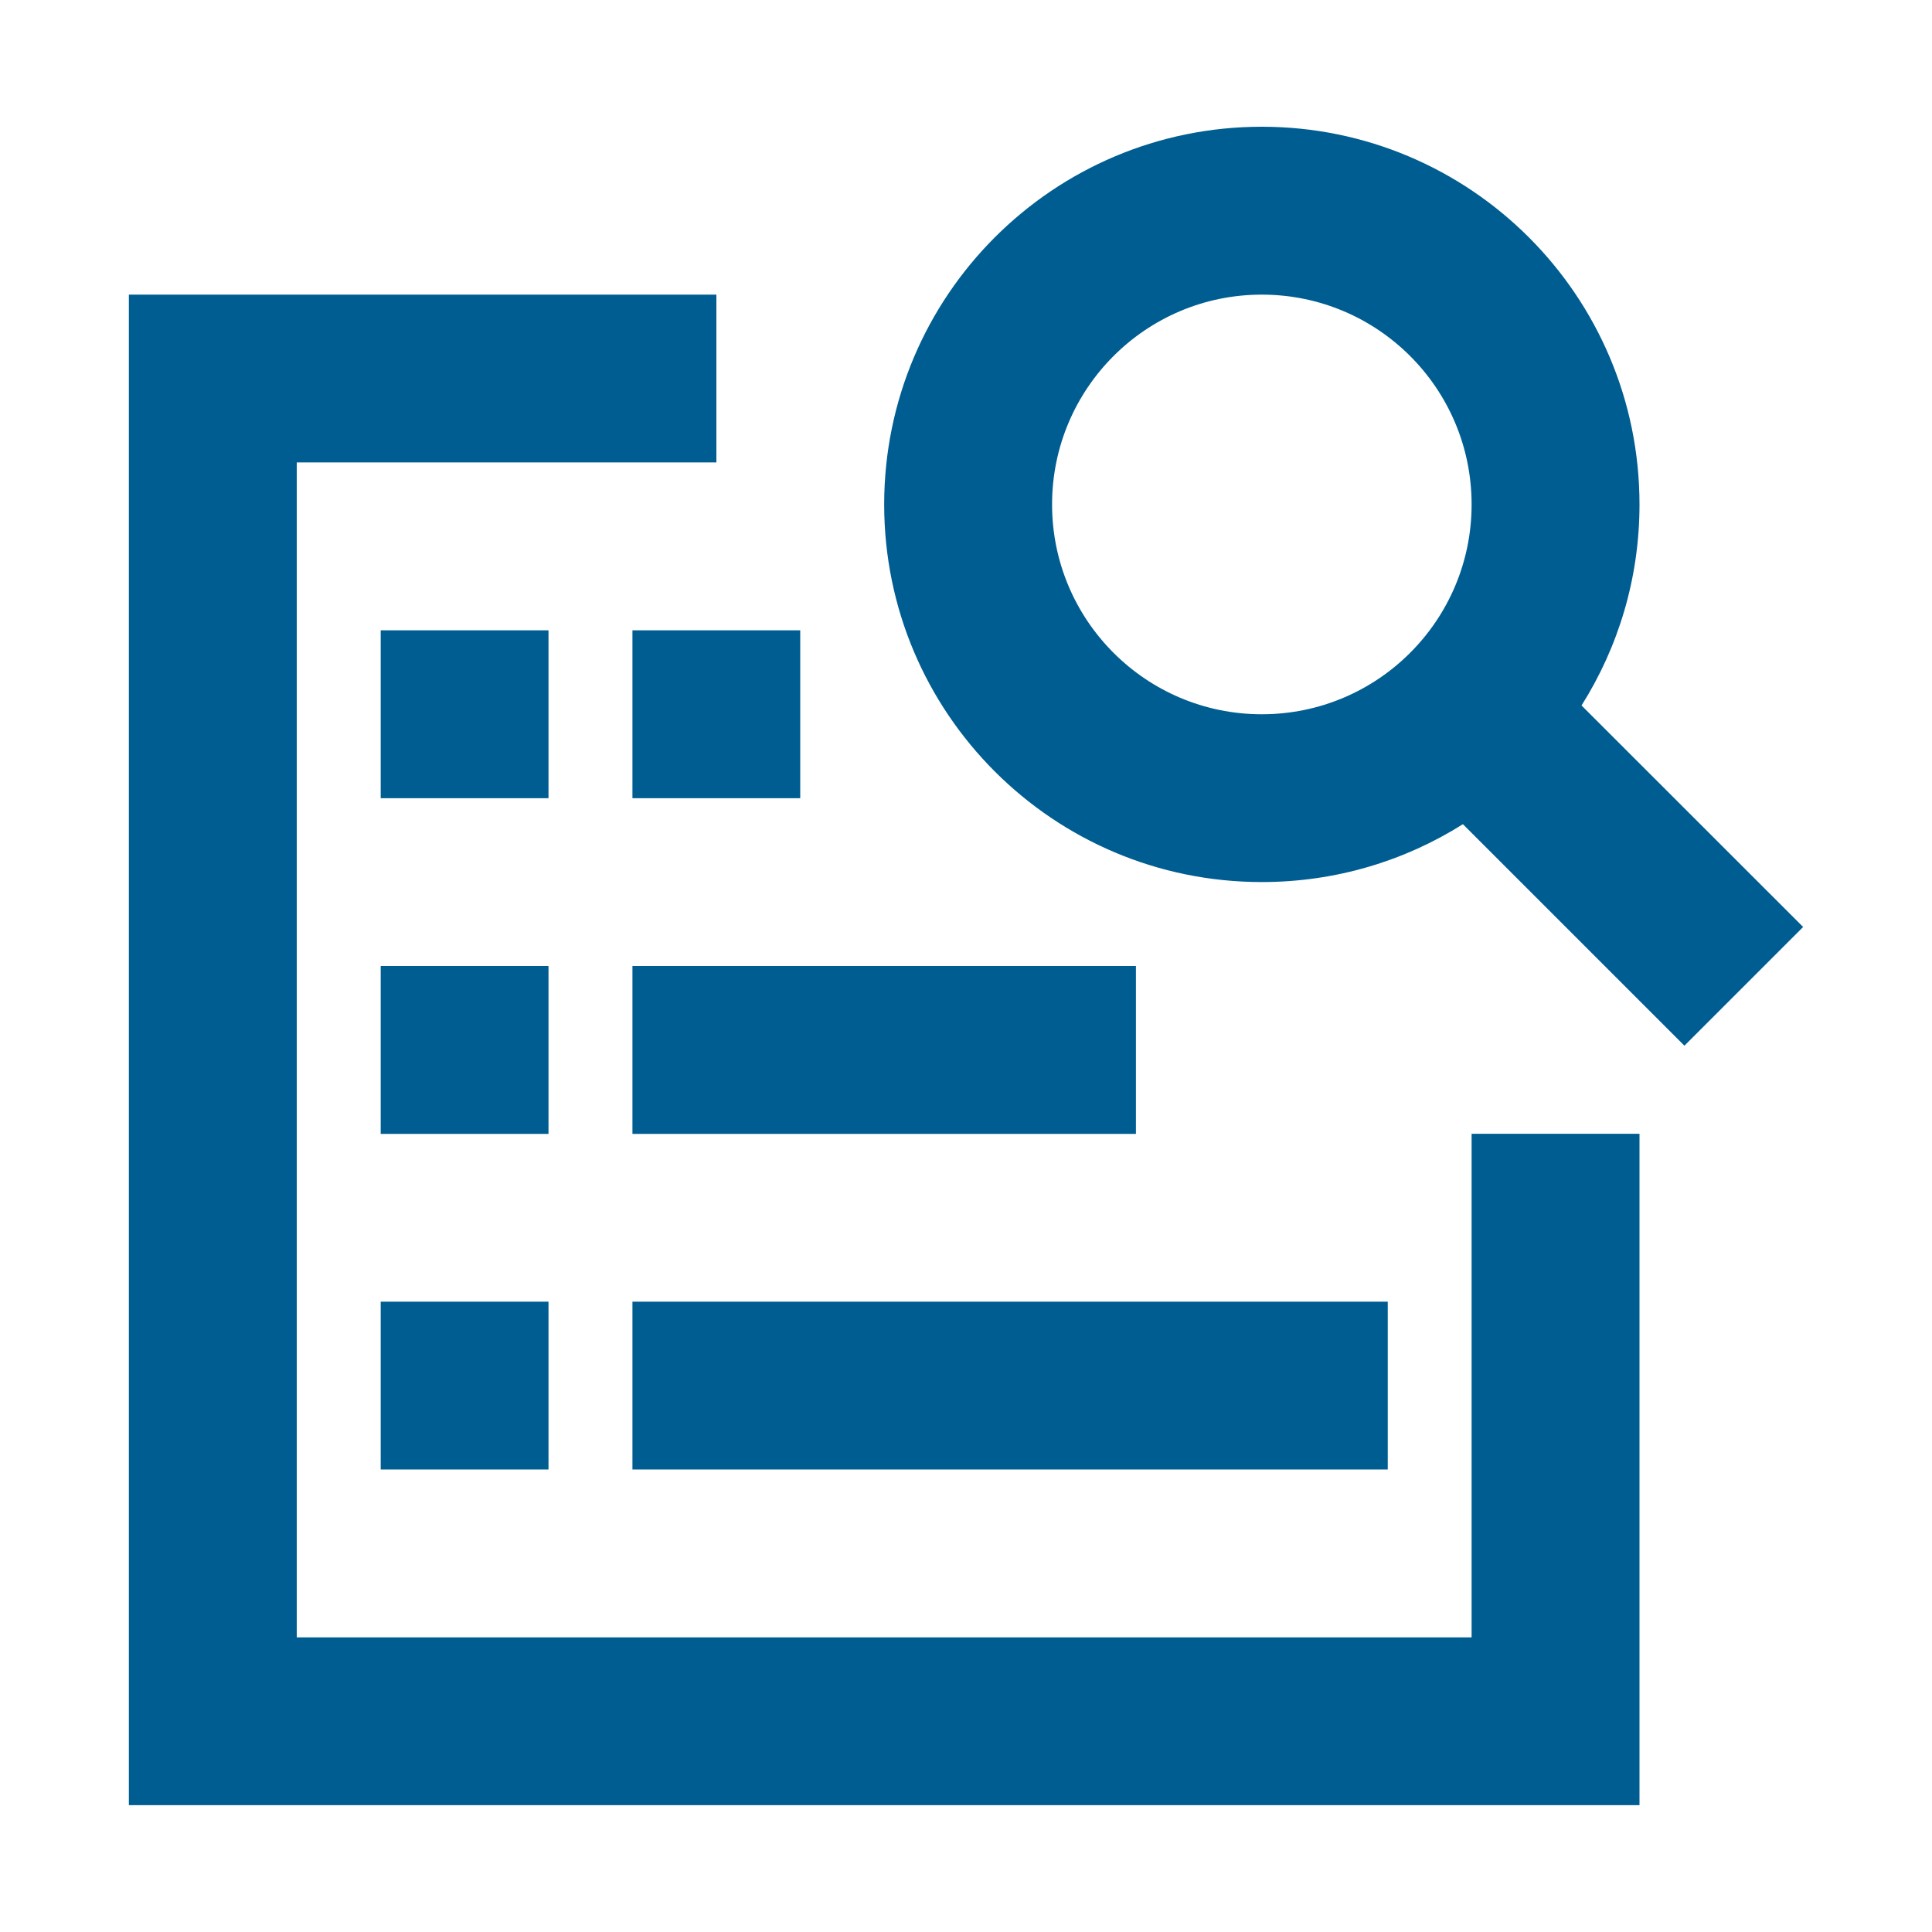
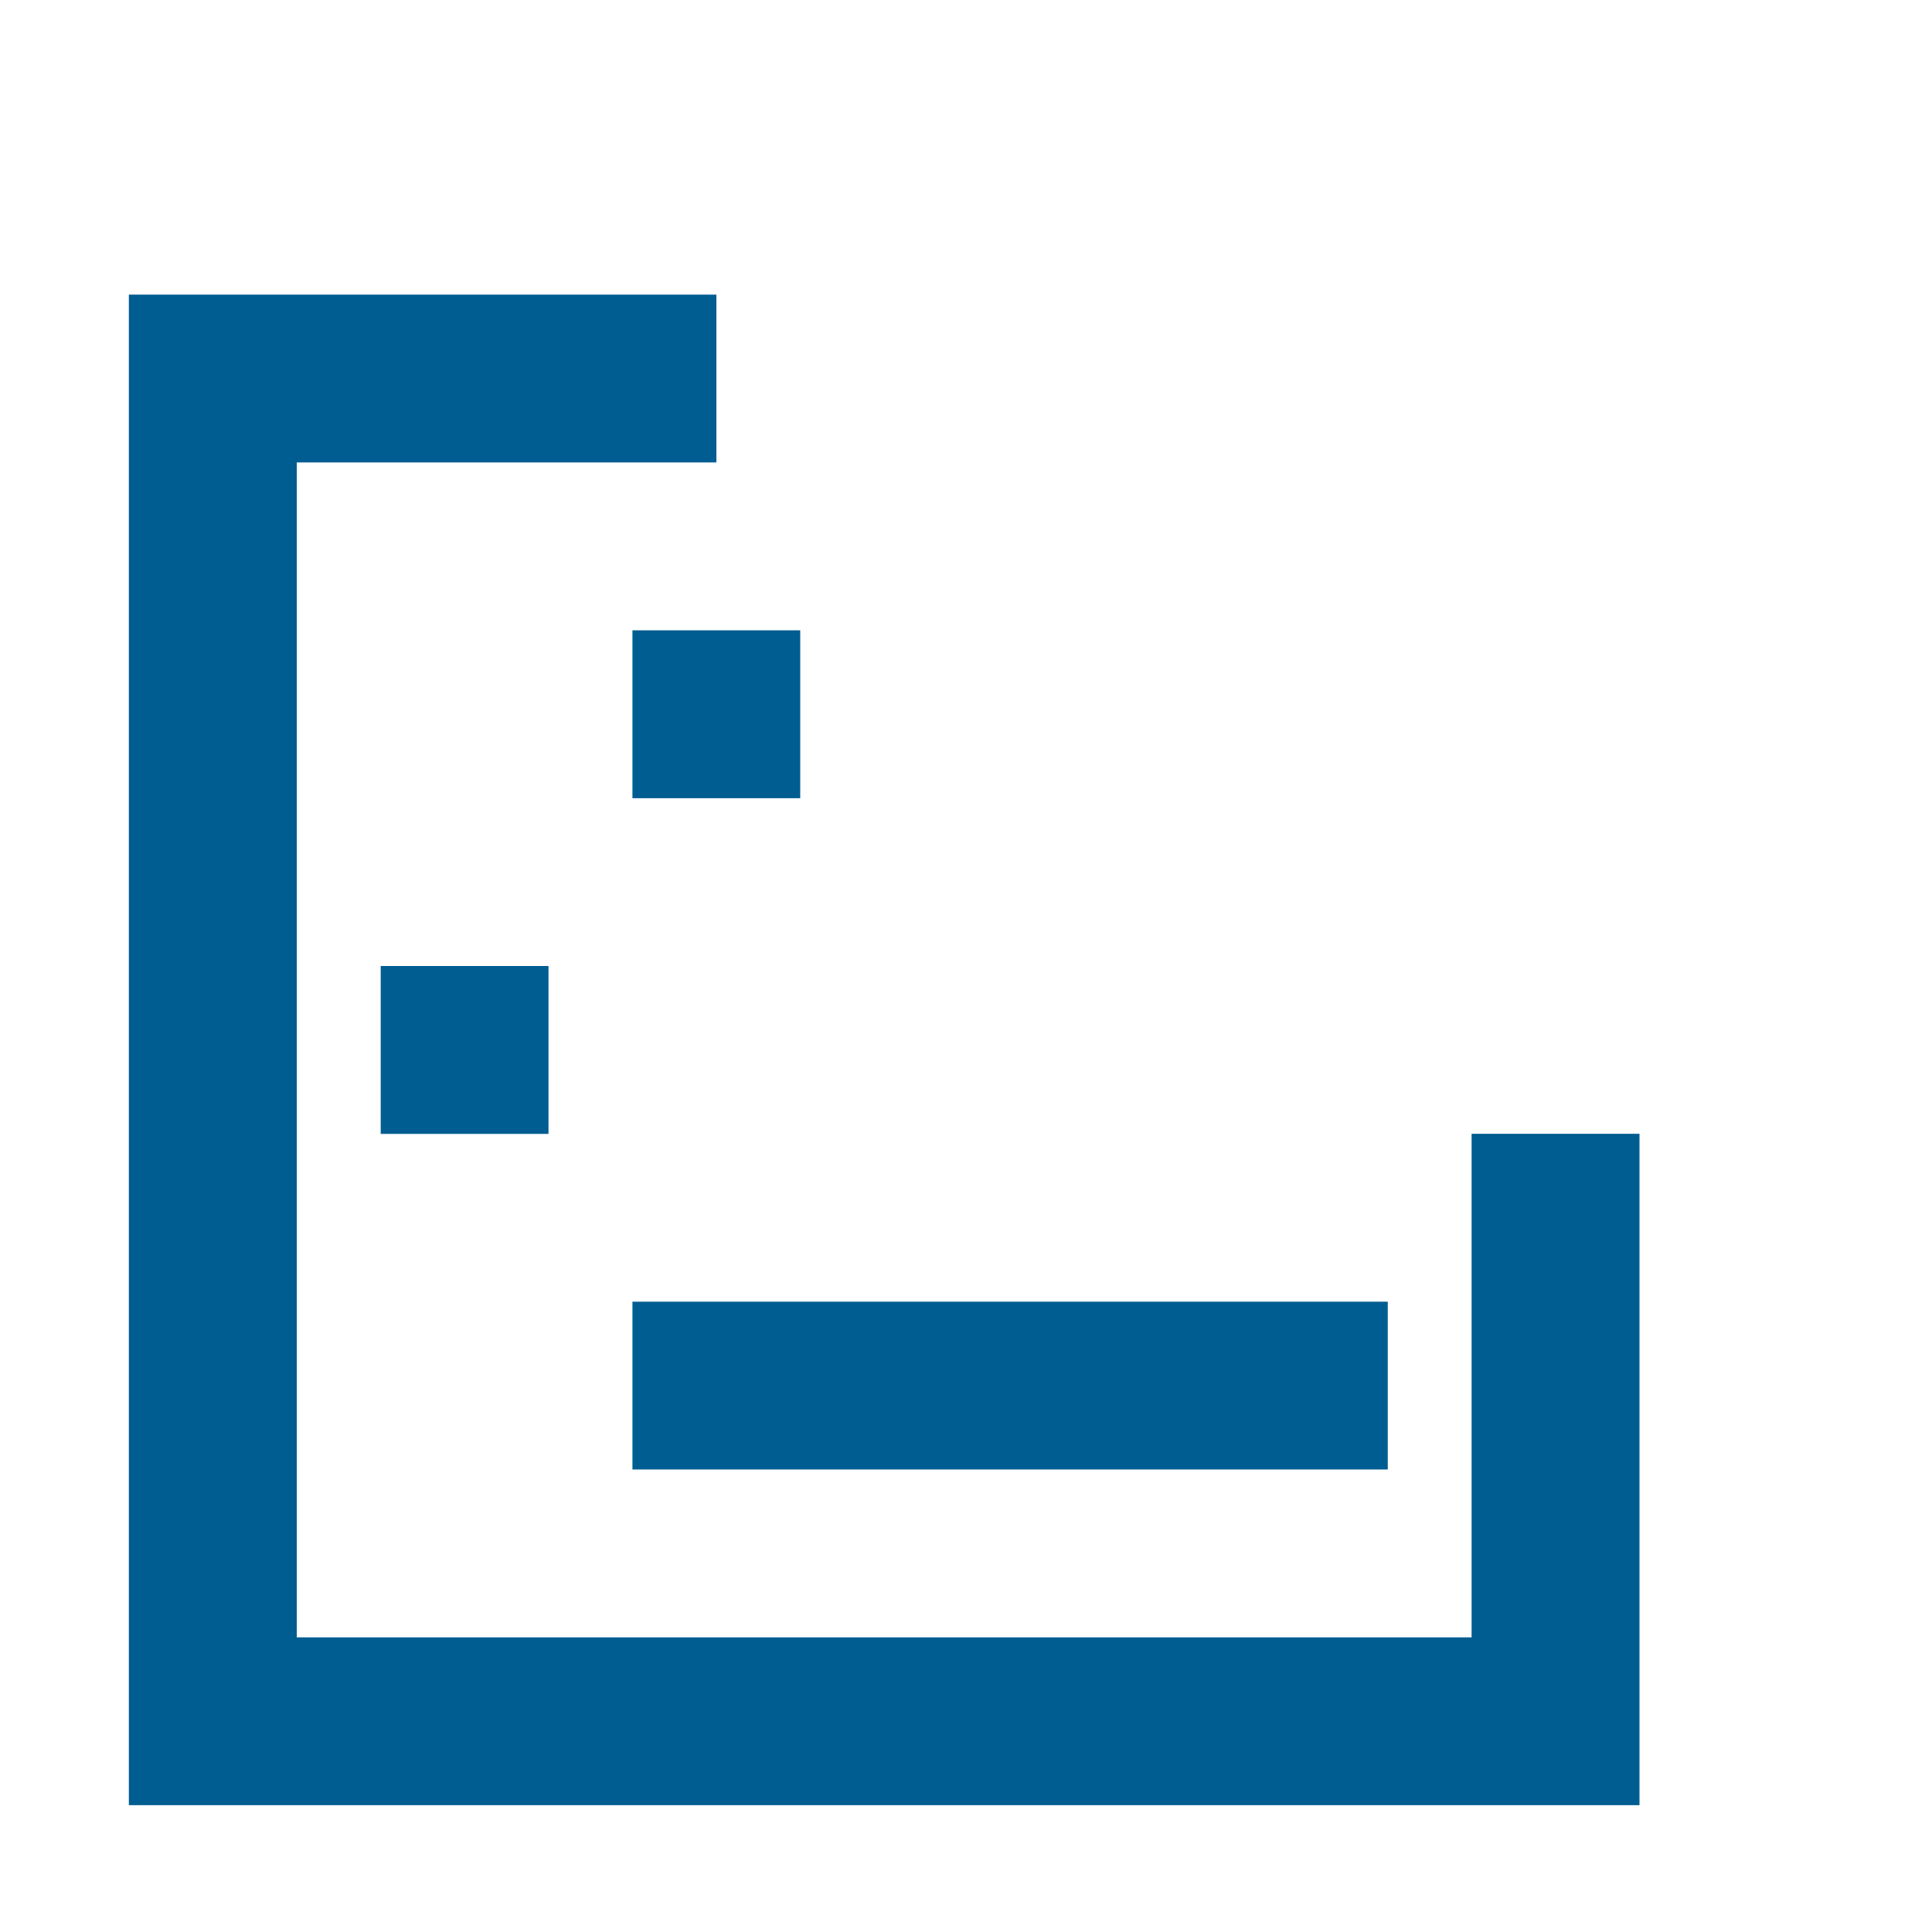
<svg xmlns="http://www.w3.org/2000/svg" width="20" height="20" viewBox="0 0 20 20" fill="none">
-   <rect width="20" height="20" fill="white" />
  <path d="M15.234 16.95V11.737H16.972V18.687H1.334V3.05H7.416V4.787H3.072V16.95H15.234Z" fill="#005D91" />
  <path fill-rule="evenodd" clip-rule="evenodd" d="M6.547 13.475H14.366V15.212H6.547V13.475Z" fill="#005D91" />
-   <path fill-rule="evenodd" clip-rule="evenodd" d="M3.941 13.475H5.678V15.212H3.941V13.475Z" fill="#005D91" />
-   <path fill-rule="evenodd" clip-rule="evenodd" d="M3.941 6.525H5.678V8.263H3.941V6.525Z" fill="#005D91" />
  <path fill-rule="evenodd" clip-rule="evenodd" d="M6.547 6.525H8.284V8.263H6.547V6.525Z" fill="#005D91" />
  <path fill-rule="evenodd" clip-rule="evenodd" d="M3.941 10H5.678V11.738H3.941V10Z" fill="#005D91" />
-   <path fill-rule="evenodd" clip-rule="evenodd" d="M6.547 10H11.759V11.738H6.547V10Z" fill="#005D91" />
-   <path d="M13.062 7.394C14.262 7.394 15.234 6.421 15.234 5.222C15.234 4.022 14.262 3.05 13.062 3.05C11.863 3.05 10.891 4.022 10.891 5.222C10.891 6.421 11.863 7.394 13.062 7.394ZM16.372 7.303L18.666 9.596L17.437 10.825L15.144 8.532C14.541 8.912 13.827 9.131 13.062 9.131C10.903 9.131 9.153 7.381 9.153 5.222C9.153 3.063 10.903 1.312 13.062 1.312C15.222 1.312 16.972 3.063 16.972 5.222C16.972 5.987 16.752 6.7 16.372 7.303Z" fill="#005D91" />
</svg>